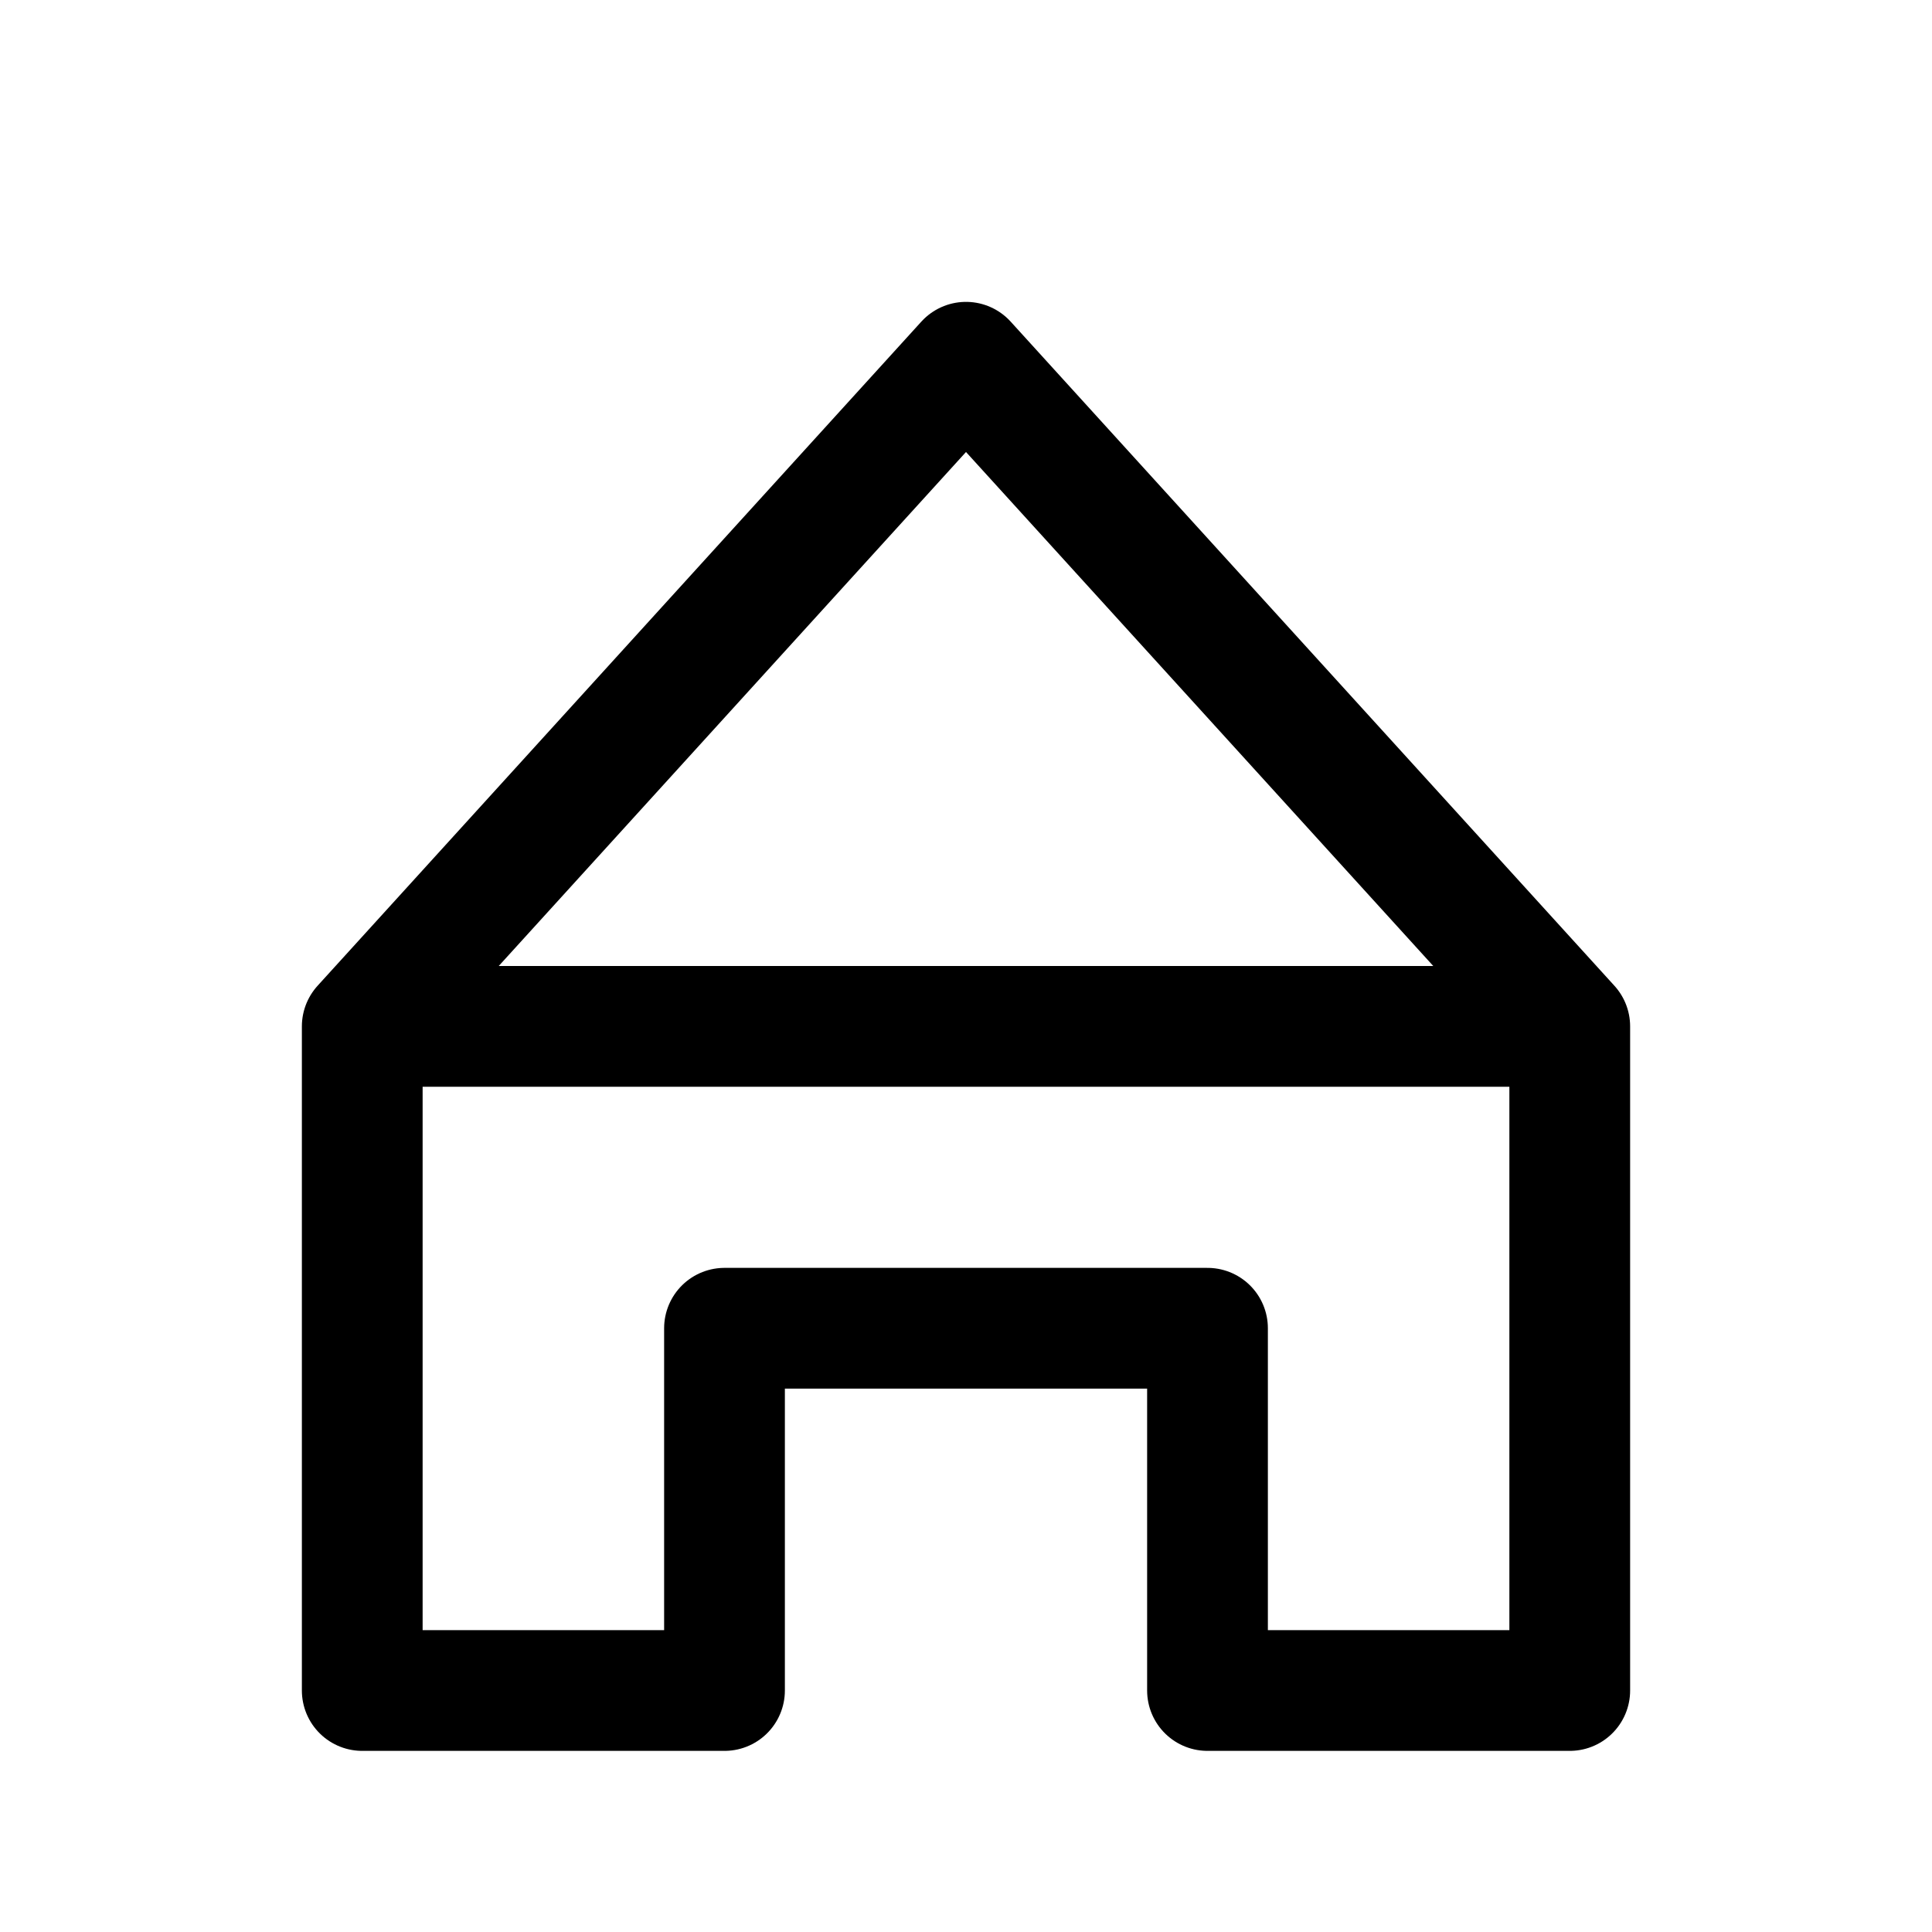
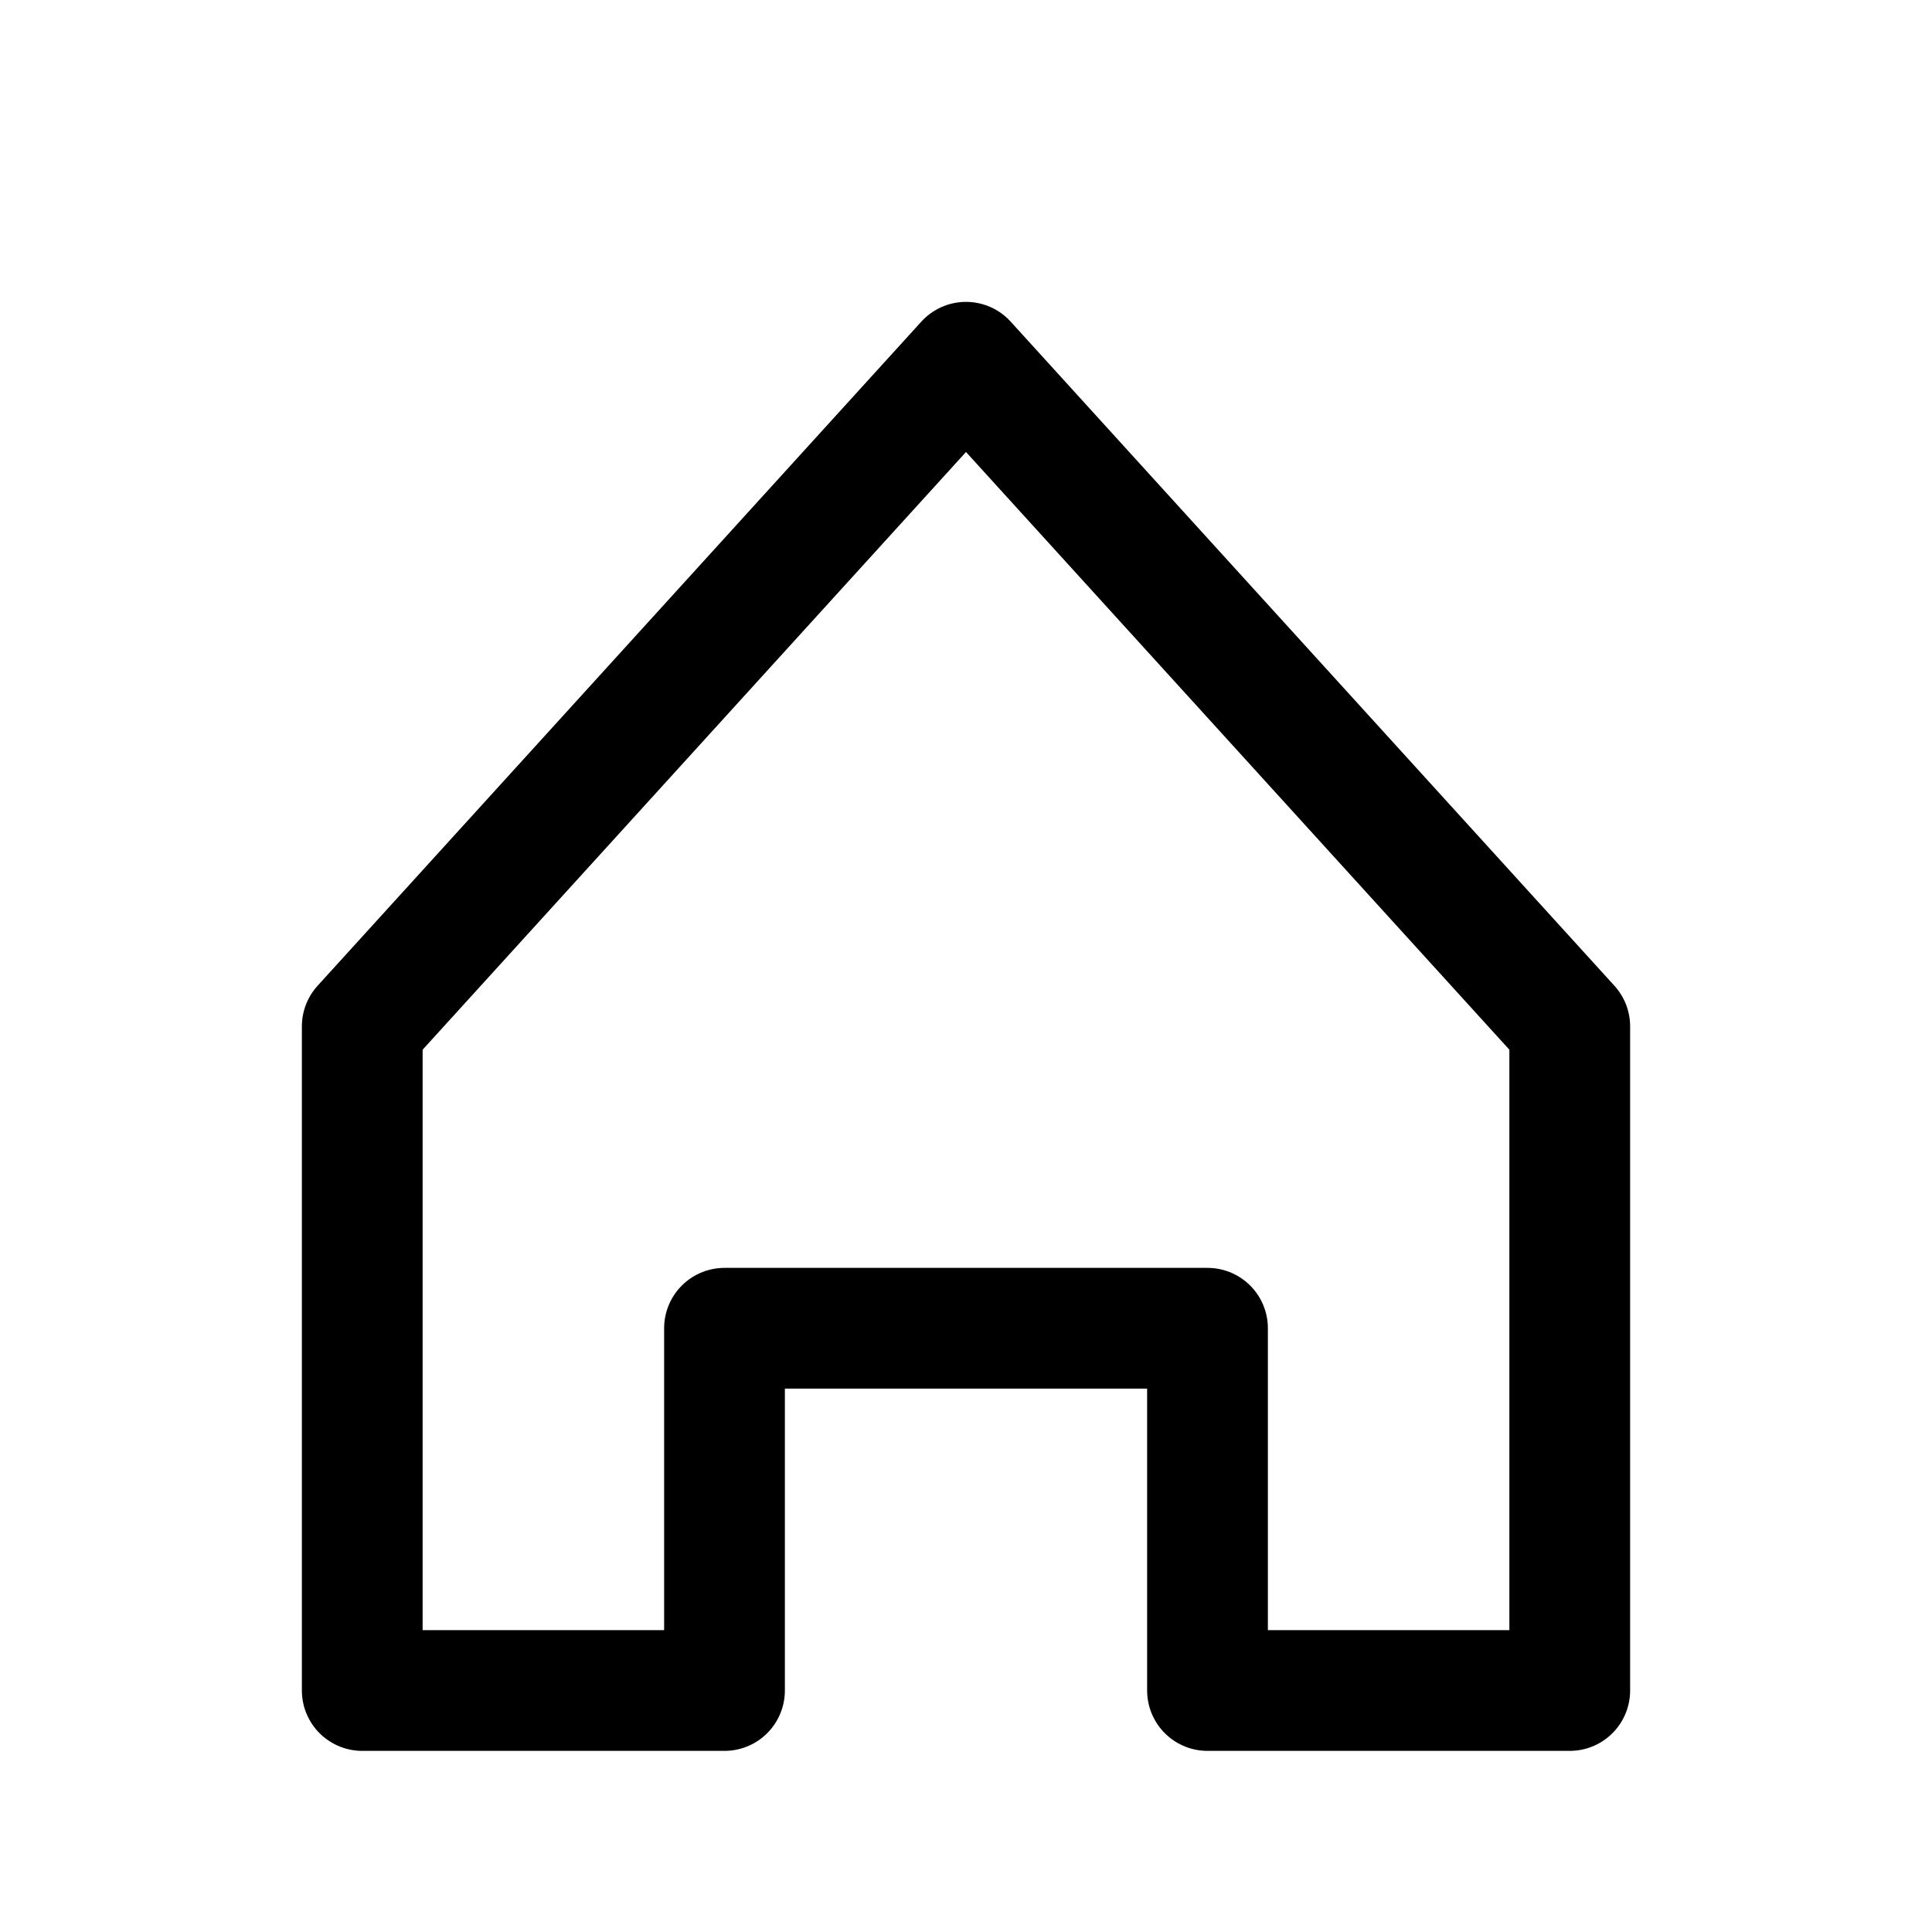
<svg xmlns="http://www.w3.org/2000/svg" viewBox="0 0 24 24" fill="none" stroke="currentColor" stroke-width="1.5" class="h-7 w-7">
-   <path stroke-linecap="round" stroke-linejoin="round" d="M4.5 12.75L12 4.5l7.5 8.25M19.5 12.75V21H15v-4.5H9V21H4.5v-8.25z" />
+   <path stroke-linecap="round" stroke-linejoin="round" d="M4.5 12.75L12 4.5l7.5 8.25V21H15v-4.5H9V21H4.5v-8.25z" />
</svg>